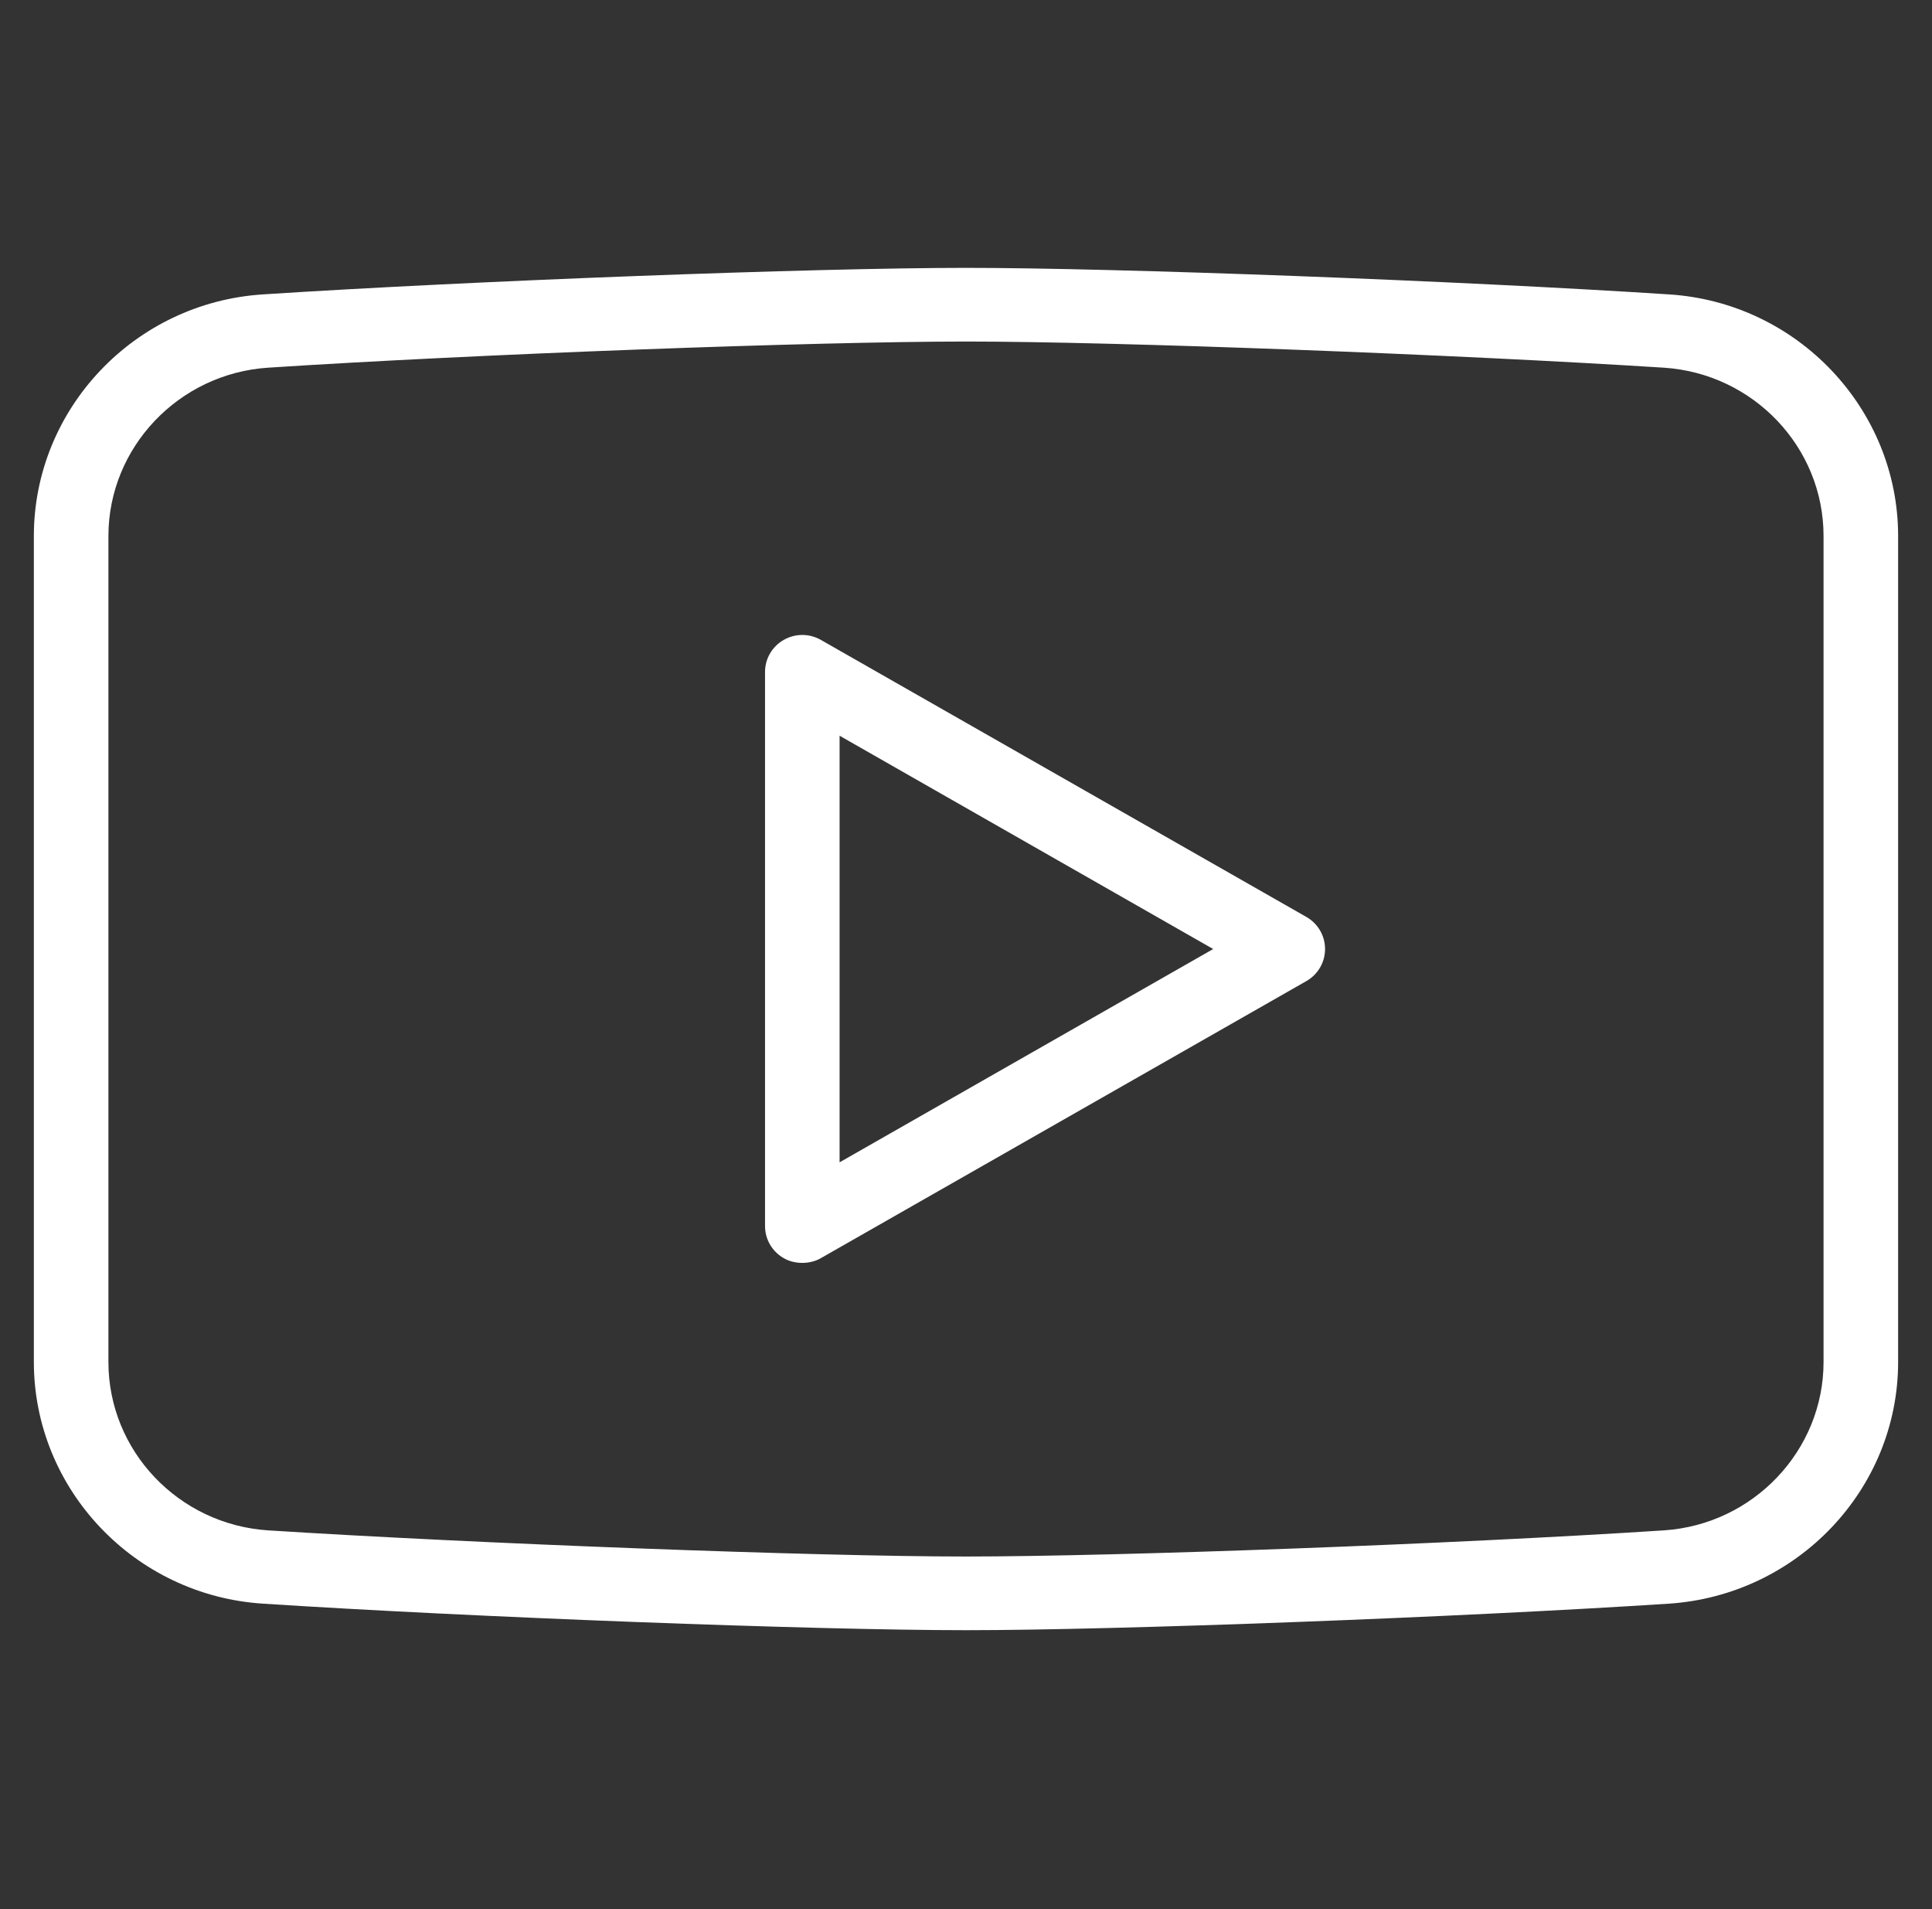
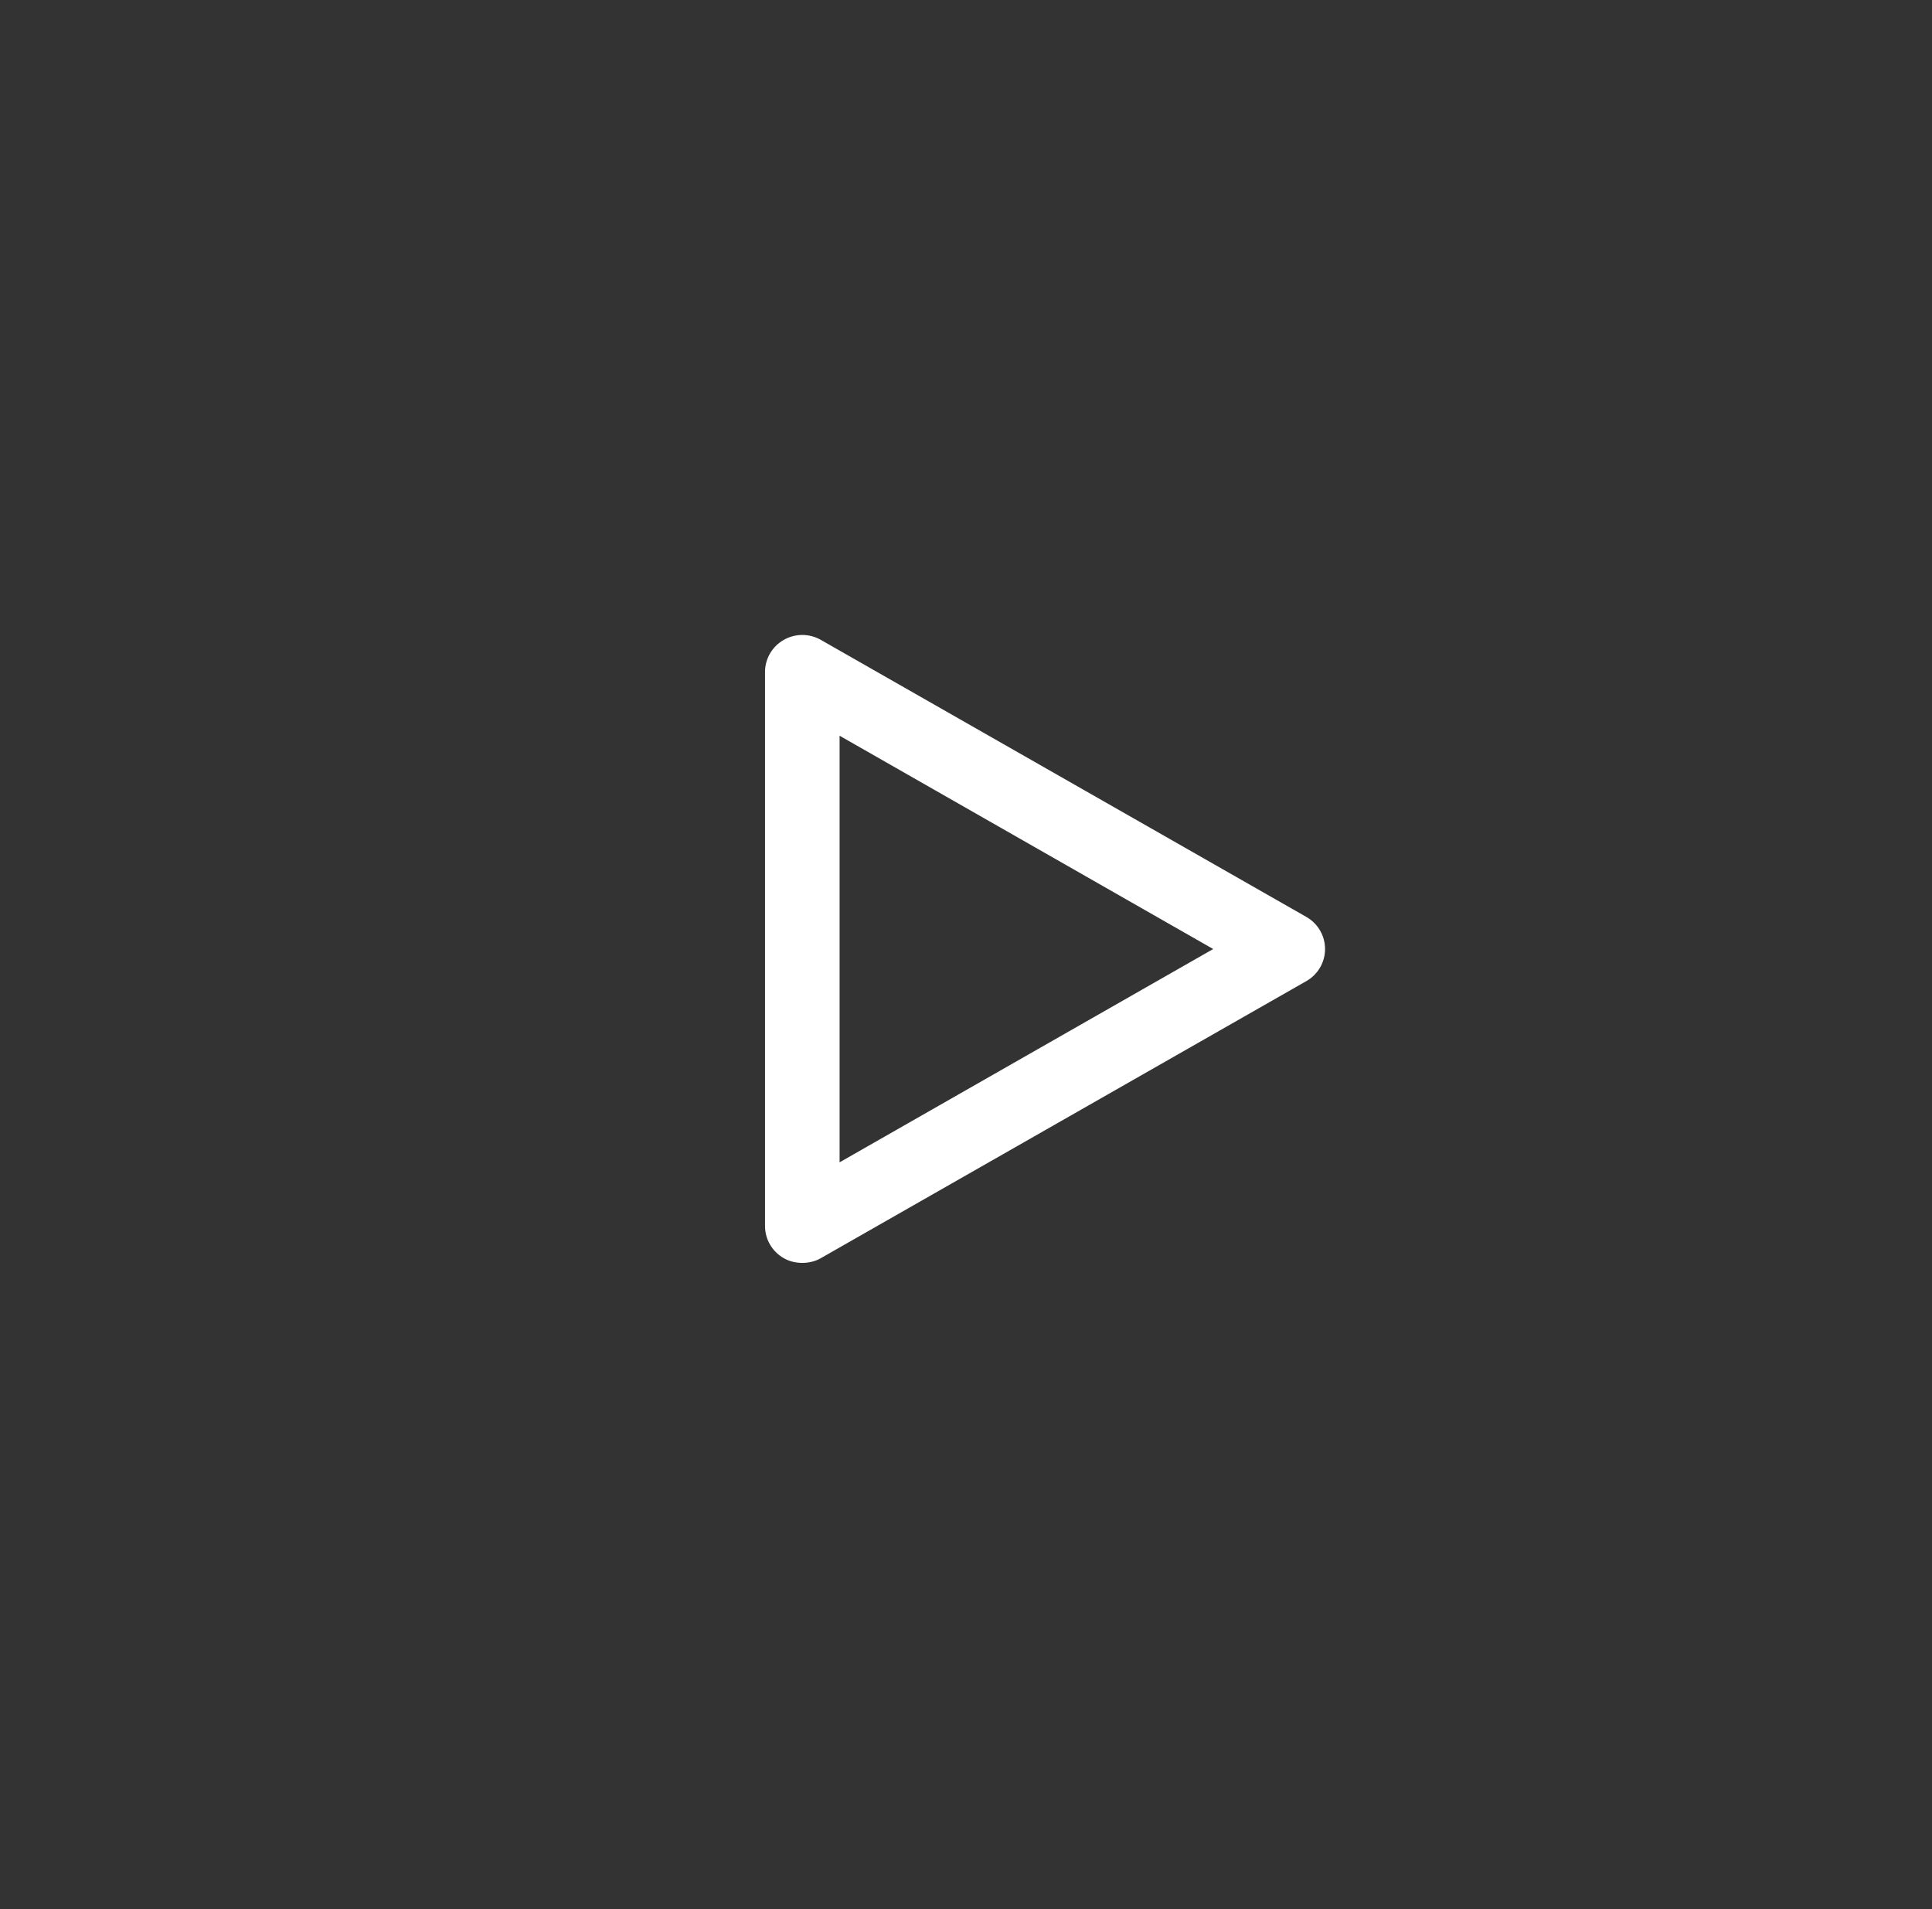
<svg xmlns="http://www.w3.org/2000/svg" width="84" height="83" viewBox="0 0 84 83" fill="none">
  <rect x="0" y="0" width="84" height="83" fill="#333333" stroke="none" />
-   <path d="M72.557 12.798C63.43 12.206 48.581 11.645 41.999 11.645C35.418 11.645 20.552 12.206 11.442 12.798C5.849 13.15 1.472 17.779 1.472 23.304V59.211C1.472 64.737 5.849 69.365 11.442 69.718C20.569 70.31 35.418 70.871 41.999 70.871C48.581 70.871 63.447 70.31 72.557 69.718C78.15 69.349 82.527 64.737 82.527 59.211V23.304C82.527 17.779 78.15 13.15 72.557 12.798ZM79.285 59.211C79.285 63.055 76.237 66.274 72.346 66.531C63.285 67.123 48.532 67.668 41.999 67.668C35.467 67.668 20.715 67.107 11.653 66.531C7.762 66.274 4.714 63.071 4.714 59.211V23.304C4.714 19.461 7.762 16.241 11.653 15.985C20.715 15.393 35.467 14.848 41.999 14.848C48.532 14.848 63.285 15.409 72.346 15.985C76.237 16.241 79.285 19.445 79.285 23.304V59.211Z" fill="white" />
  <path d="M56.8 39.864L35.693 27.821C35.191 27.532 34.575 27.532 34.072 27.821C33.57 28.109 33.262 28.637 33.262 29.214V53.302C33.262 53.878 33.57 54.407 34.072 54.695C34.315 54.839 34.607 54.903 34.883 54.903C35.158 54.903 35.45 54.839 35.693 54.695L56.8 42.651C57.303 42.363 57.611 41.834 57.611 41.258C57.611 40.681 57.303 40.153 56.8 39.864ZM36.504 50.531V31.985L52.747 41.258L36.504 50.531Z" fill="white" />
</svg>